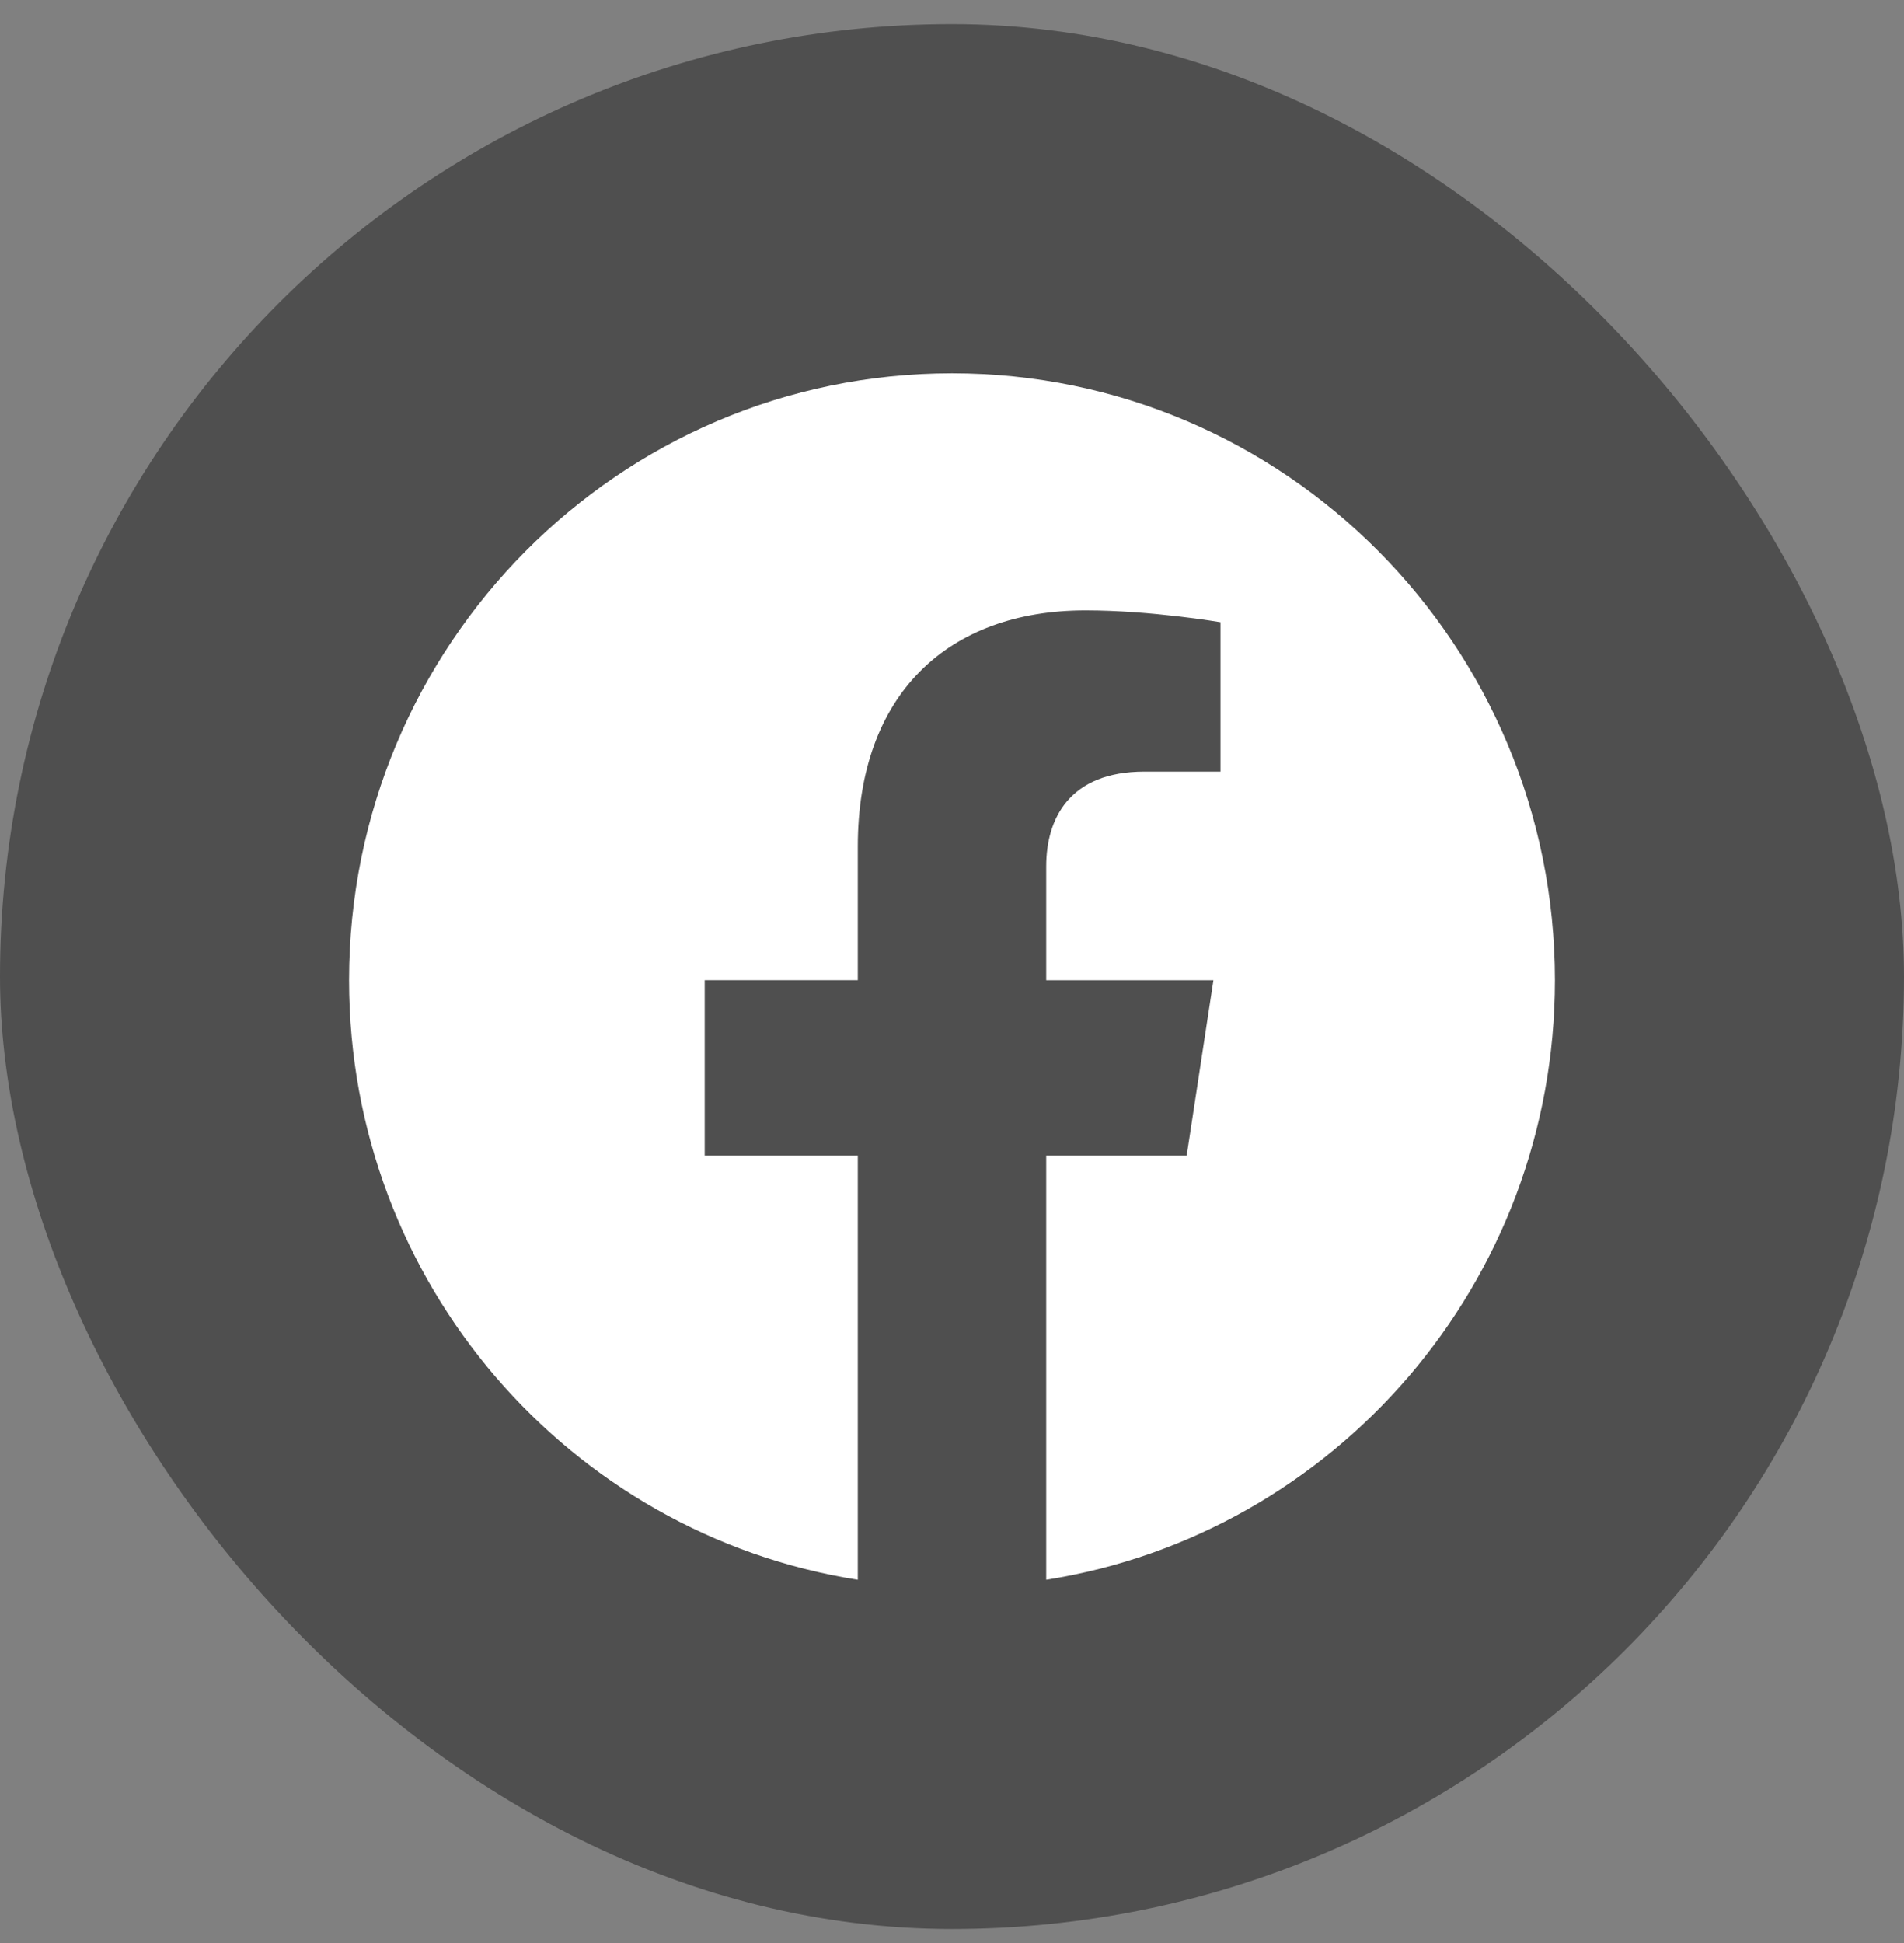
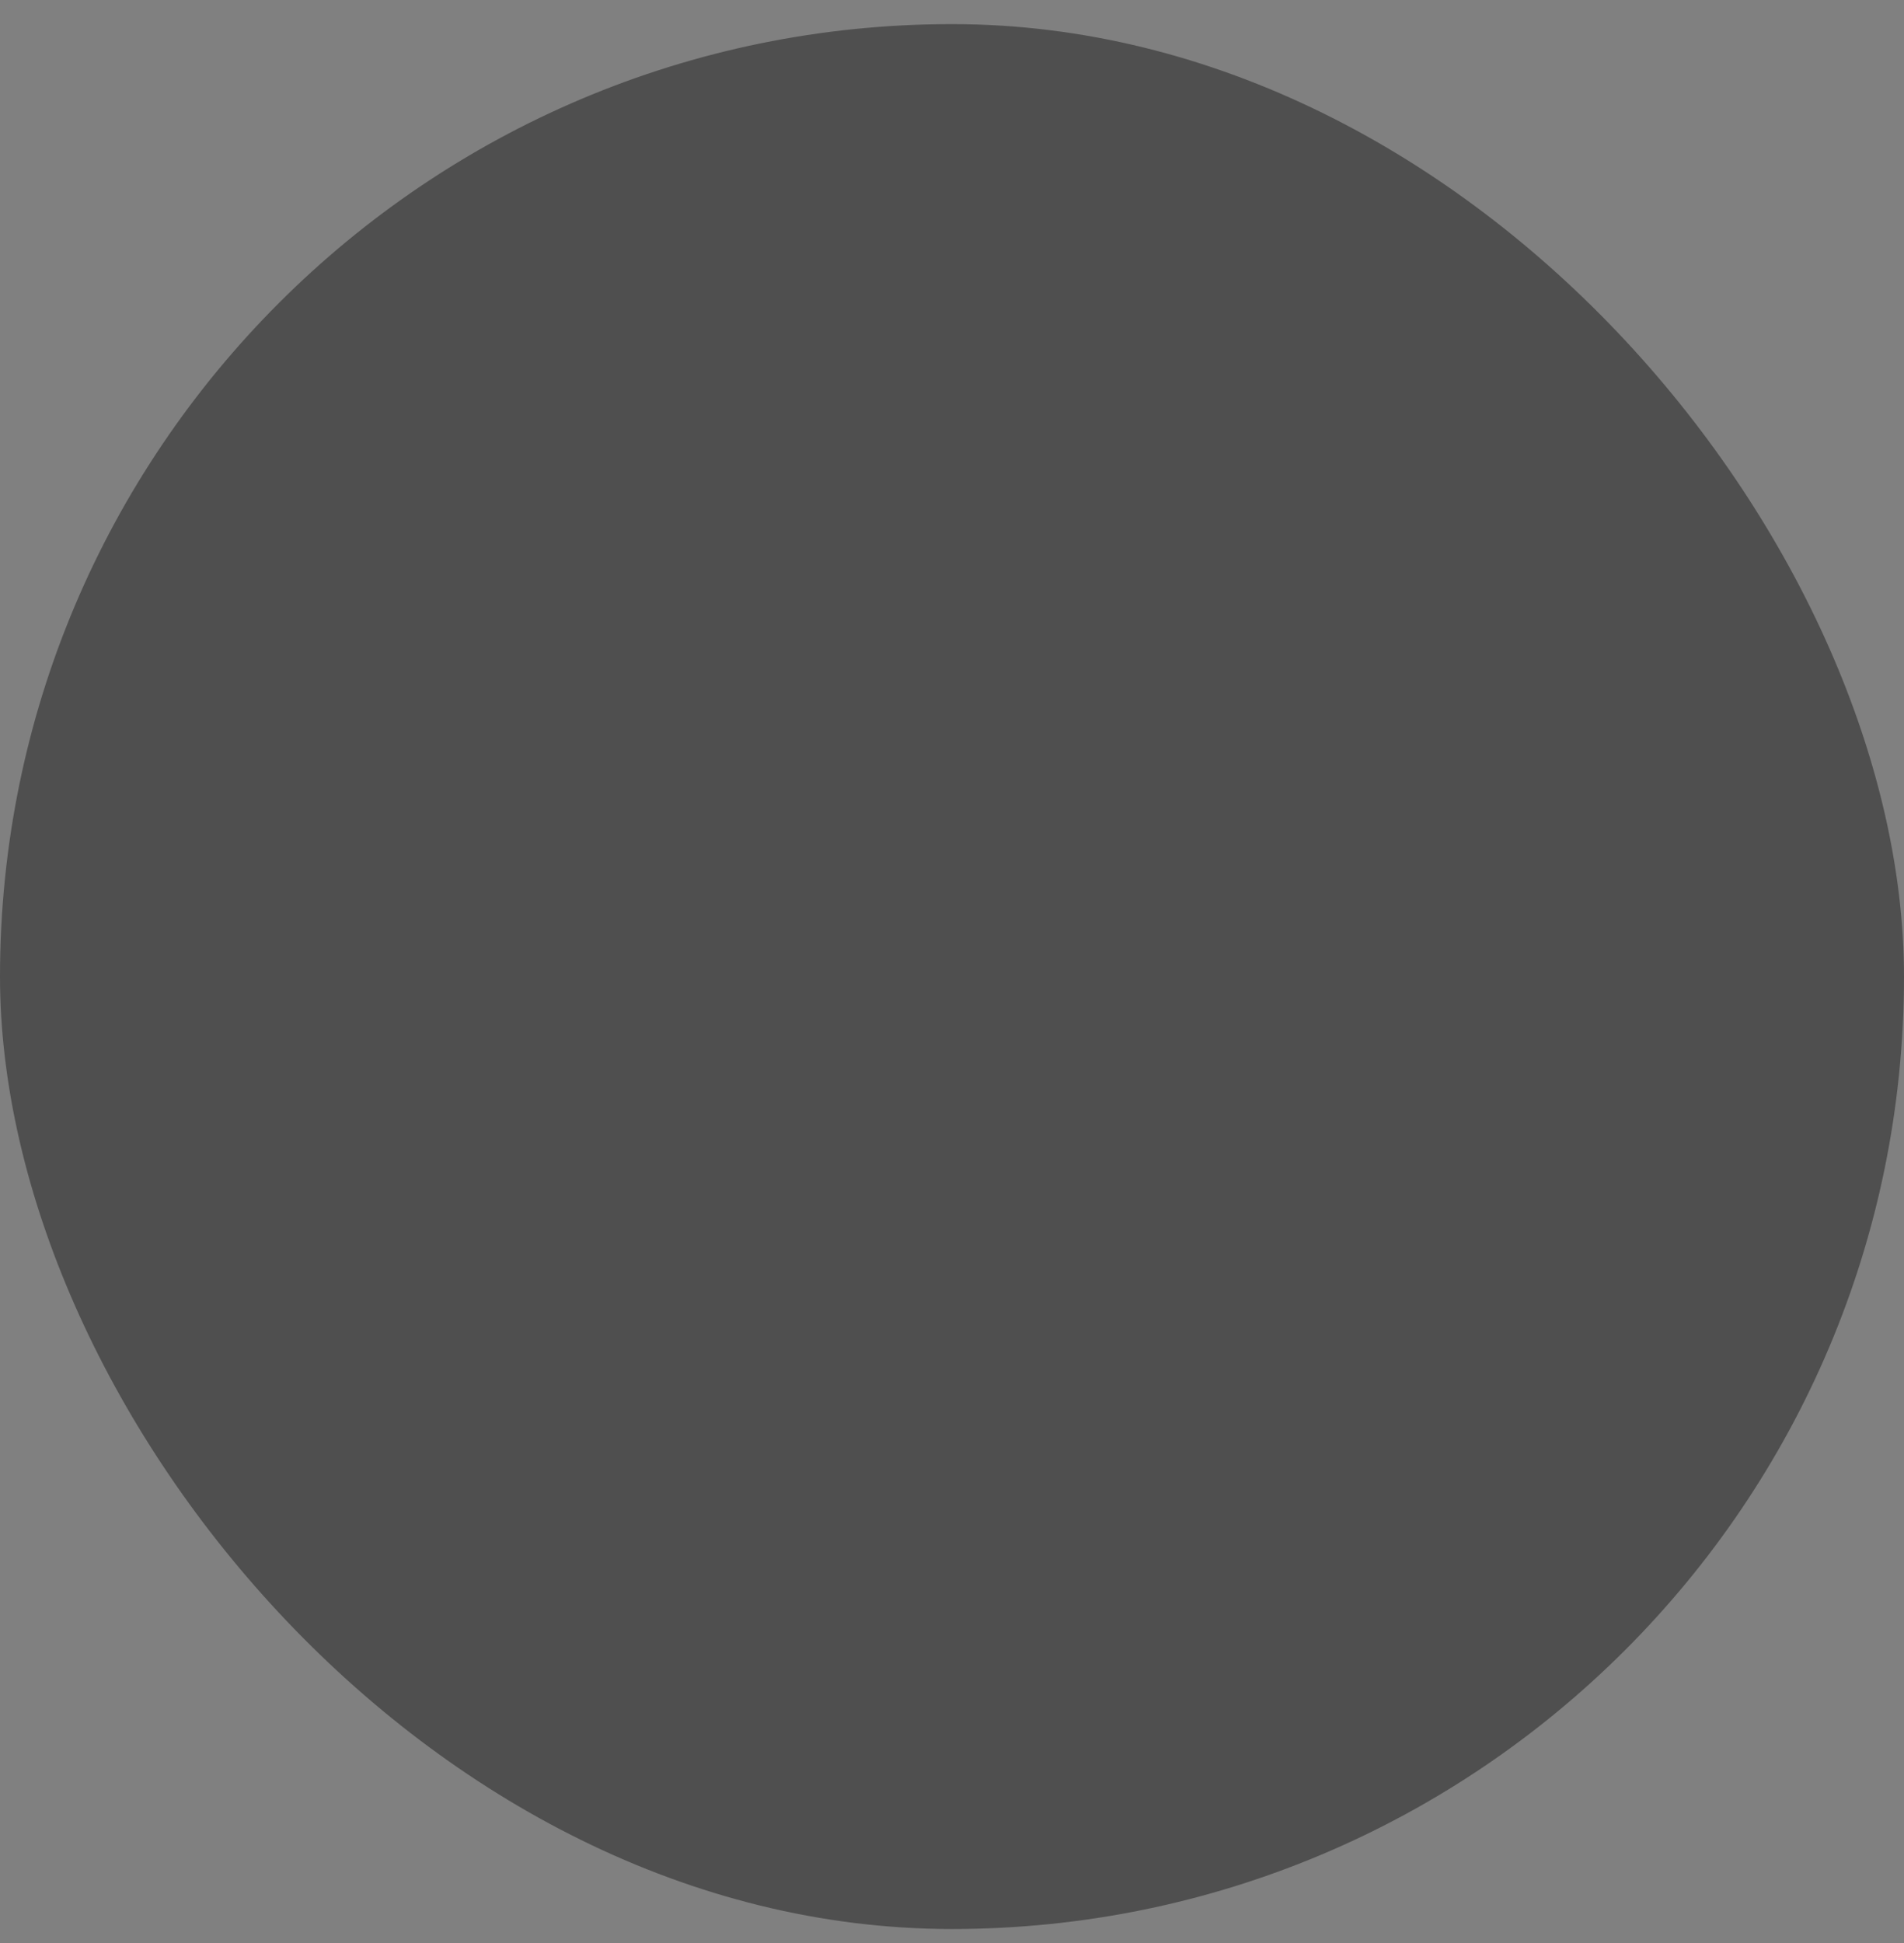
<svg xmlns="http://www.w3.org/2000/svg" width="50" height="51" viewBox="0 0 50 51" fill="none">
  <rect x="0" y="0" width="50" height="51" fill="#808080" stroke="none" />
  <rect y="0.633" width="50" height="50" rx="25" fill="#4F4F4F" />
-   <path d="M40.833 25.729C40.833 16.931 33.745 9.799 25 9.799C16.255 9.799 9.167 16.931 9.167 25.729C9.167 33.681 14.955 40.271 22.526 41.466V30.334H18.506V25.728H22.526V22.219C22.526 18.227 24.889 16.021 28.507 16.021C30.238 16.021 32.051 16.332 32.051 16.332V20.253H30.053C28.087 20.253 27.474 21.481 27.474 22.741V25.729H31.865L31.163 30.333H27.474V41.466C35.045 40.271 40.833 33.681 40.833 25.729Z" fill="white" />
</svg>